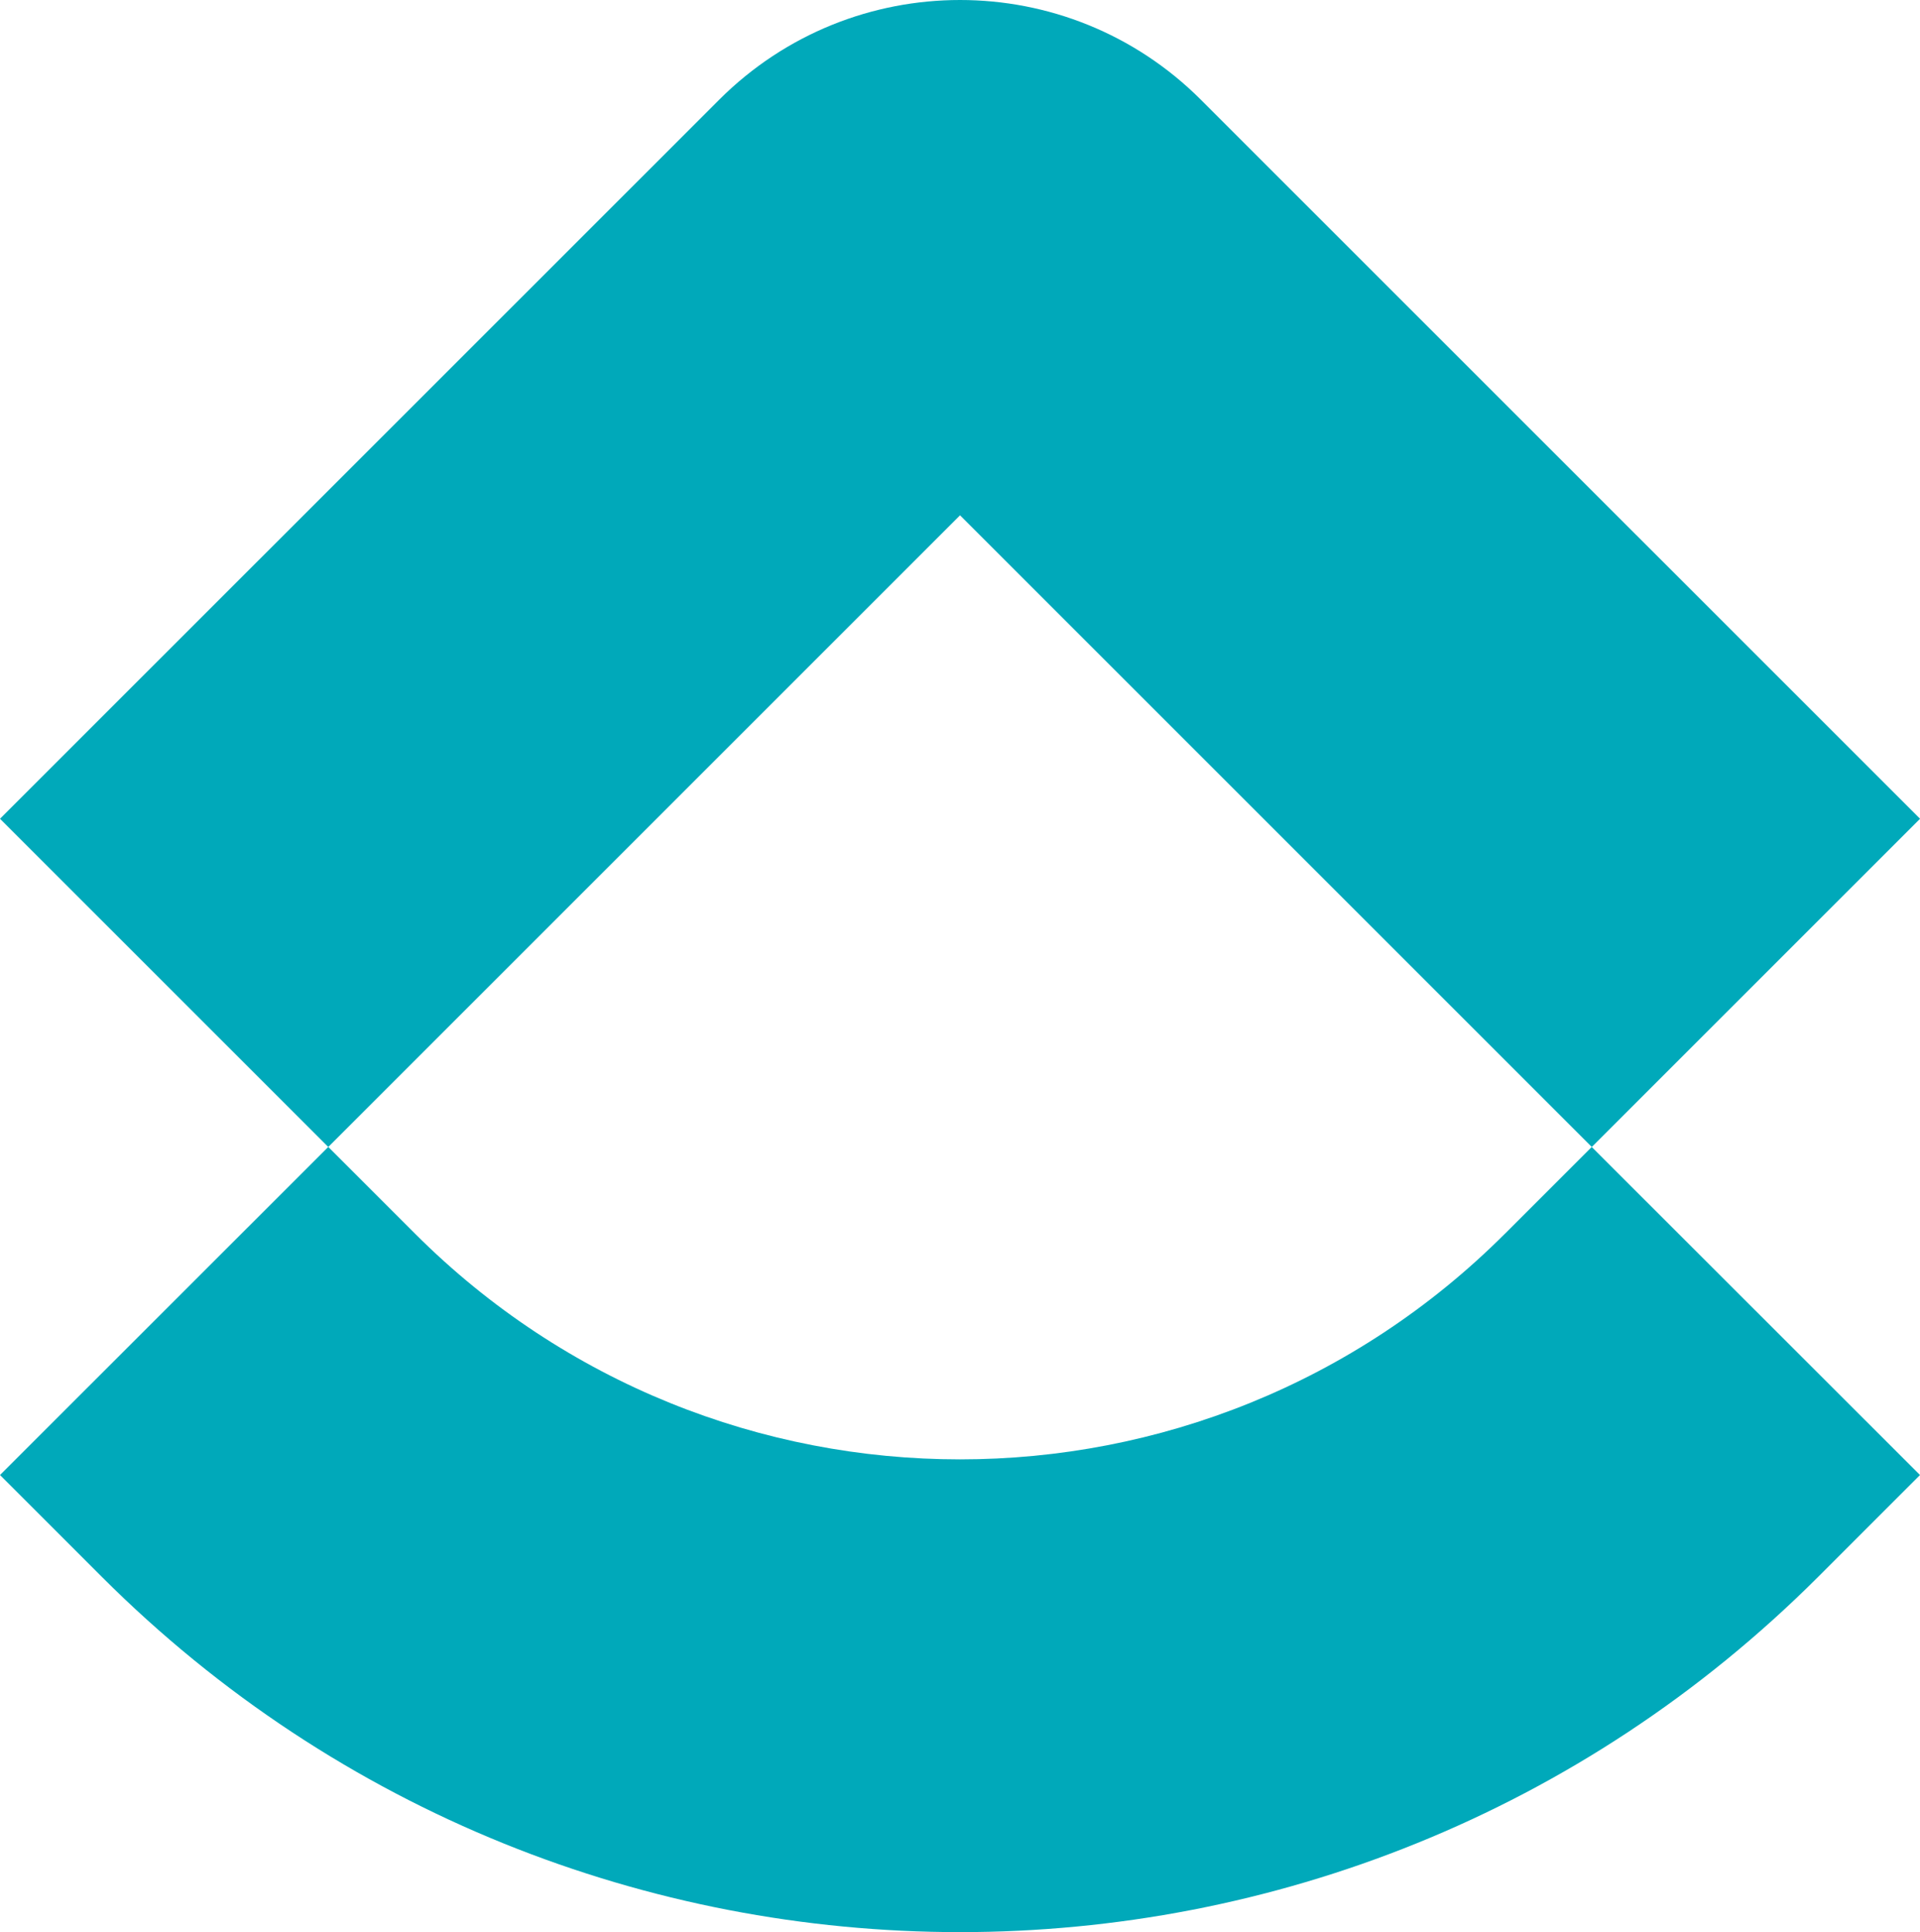
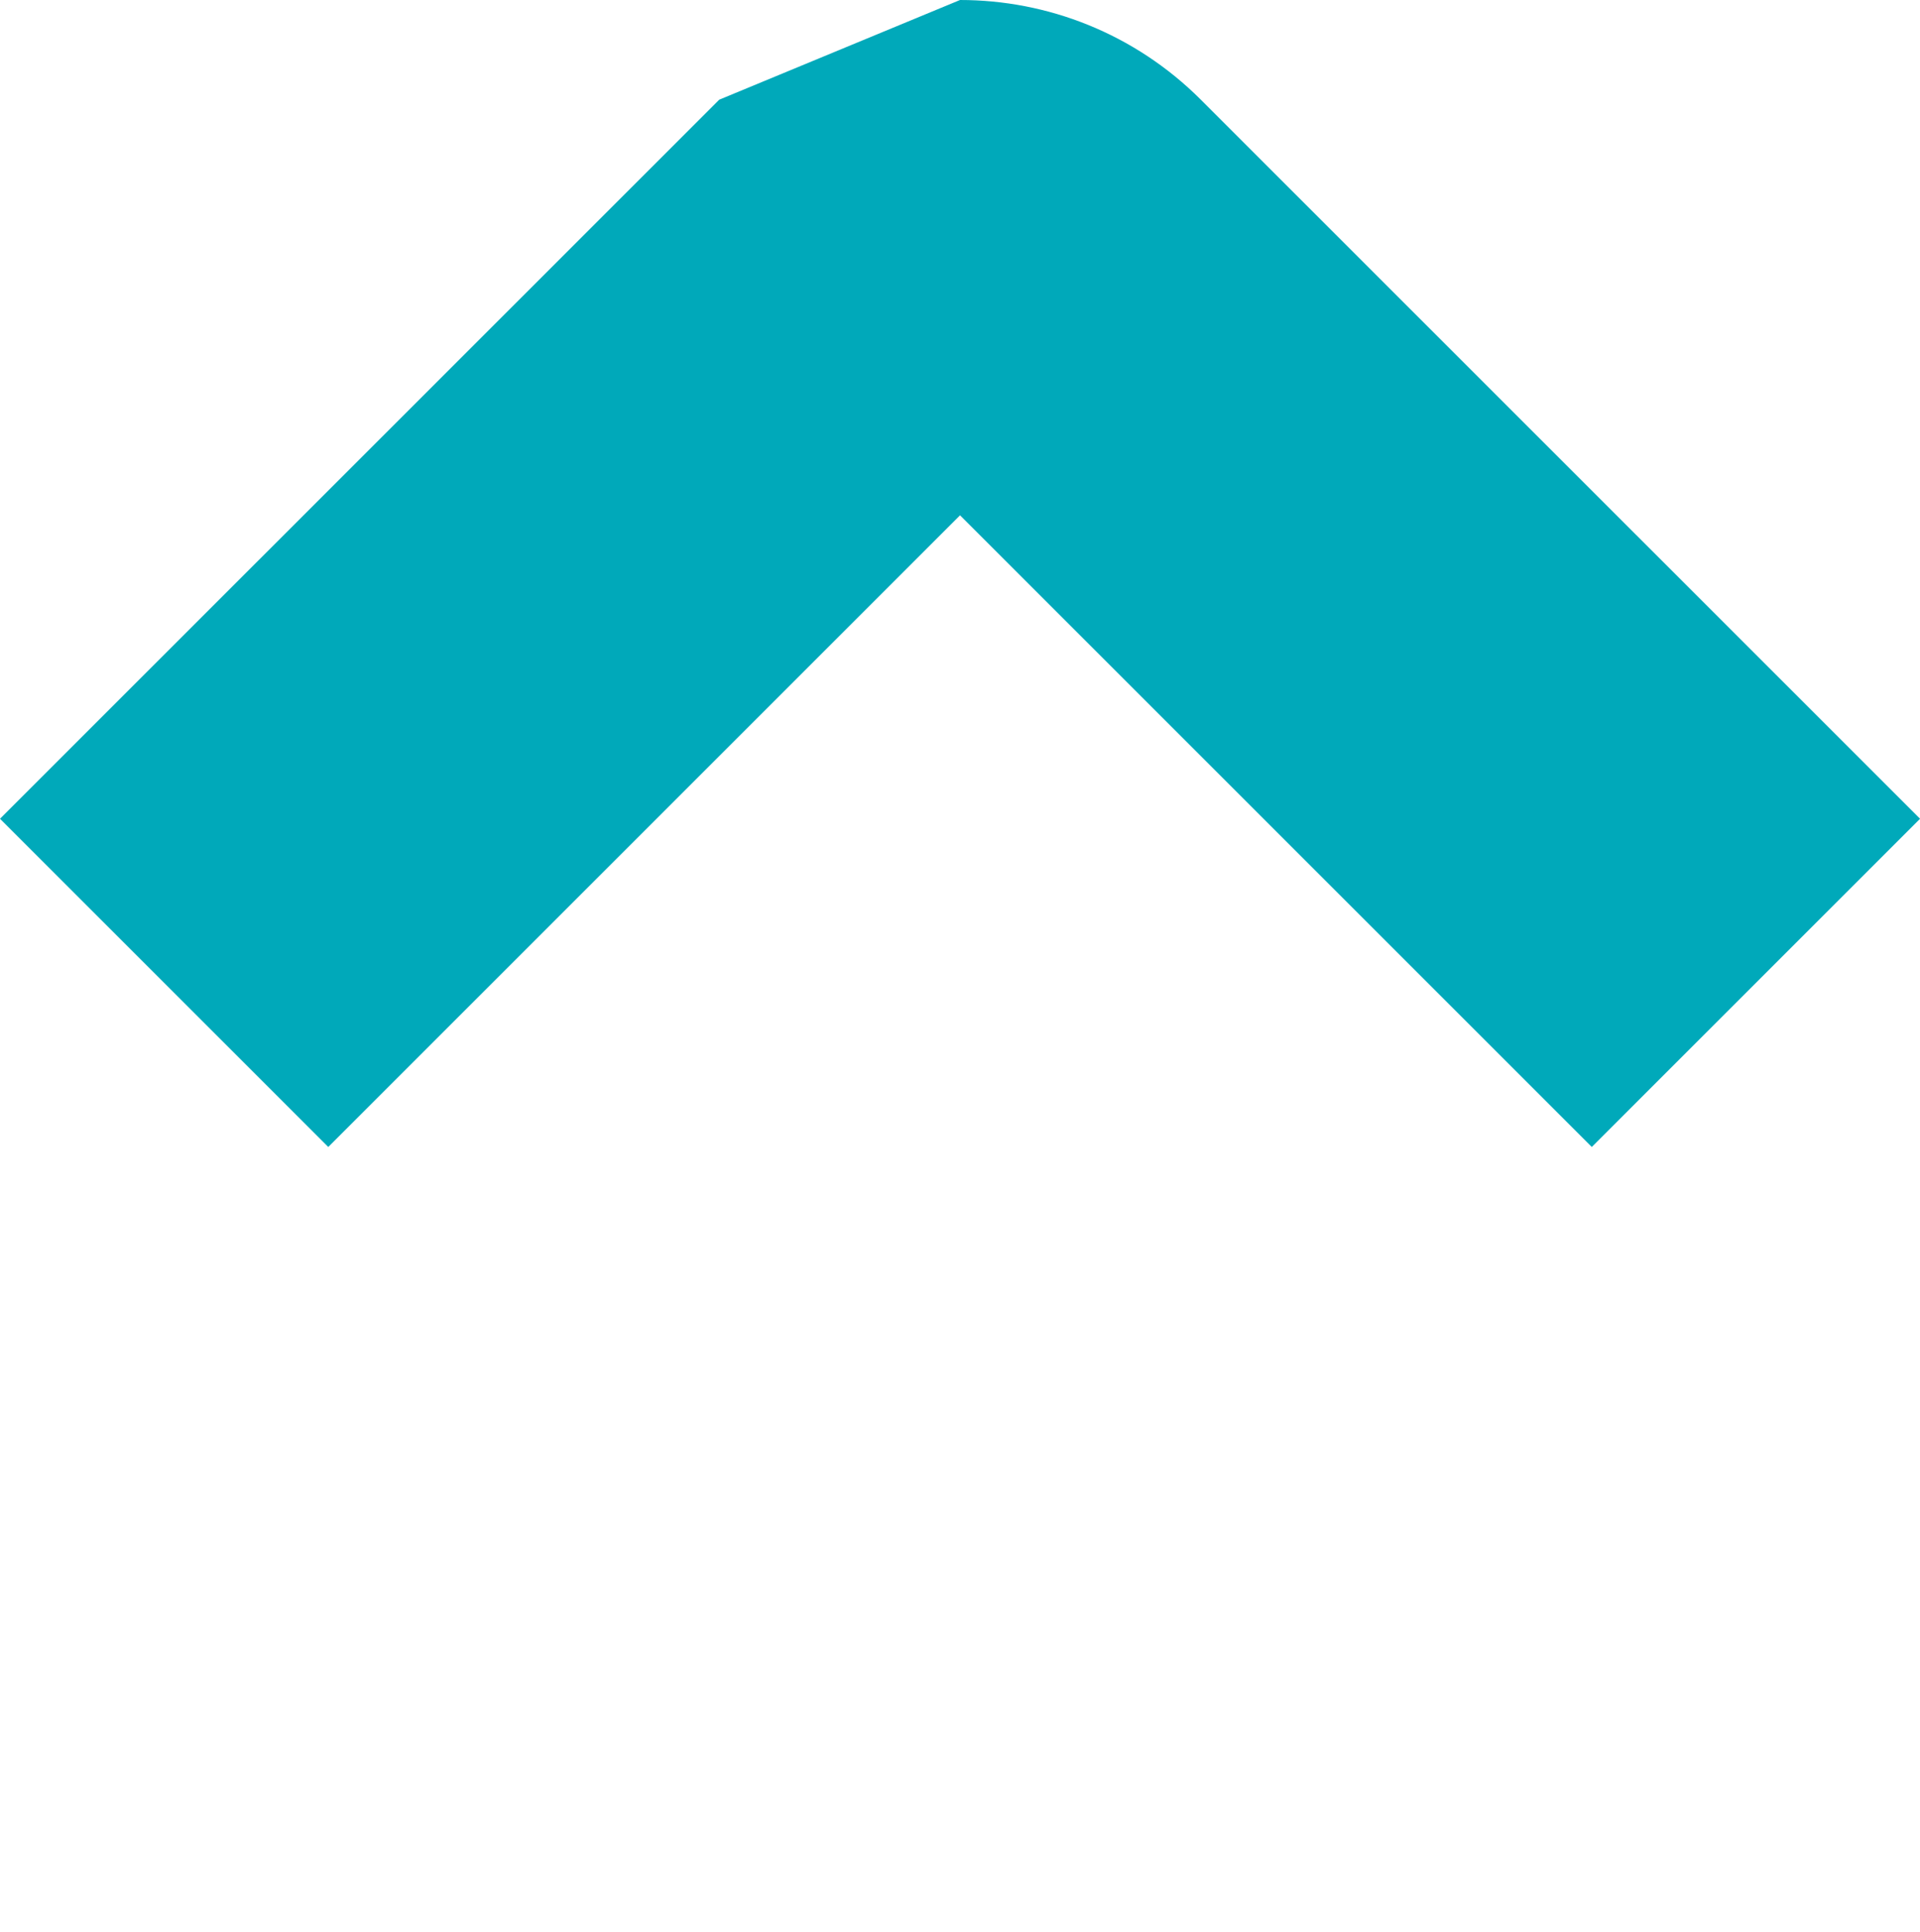
<svg xmlns="http://www.w3.org/2000/svg" fill="#00A9BA" viewBox="0 0 377.61 380.06">
  <g>
-     <path d="m295.99,242.66c-59.2,59.2-155.17,59.2-214.37,0l-17.06-17.06L0,290.14l19.99,19.99c93.23,93.23,244.39,93.23,337.63,0l19.99-19.99-64.56-64.53-17.06,17.06Z" />
-     <path d="m141.45,19.61L0,161.05l64.56,64.56,124.25-124.25,124.25,124.25,64.56-64.56L236.17,19.61C223.09,6.54,205.95,0,188.81,0s-34.28,6.54-47.36,19.61" />
+     <path d="m141.45,19.61L0,161.05l64.56,64.56,124.25-124.25,124.25,124.25,64.56-64.56L236.17,19.61C223.09,6.54,205.95,0,188.81,0" />
  </g>
</svg>